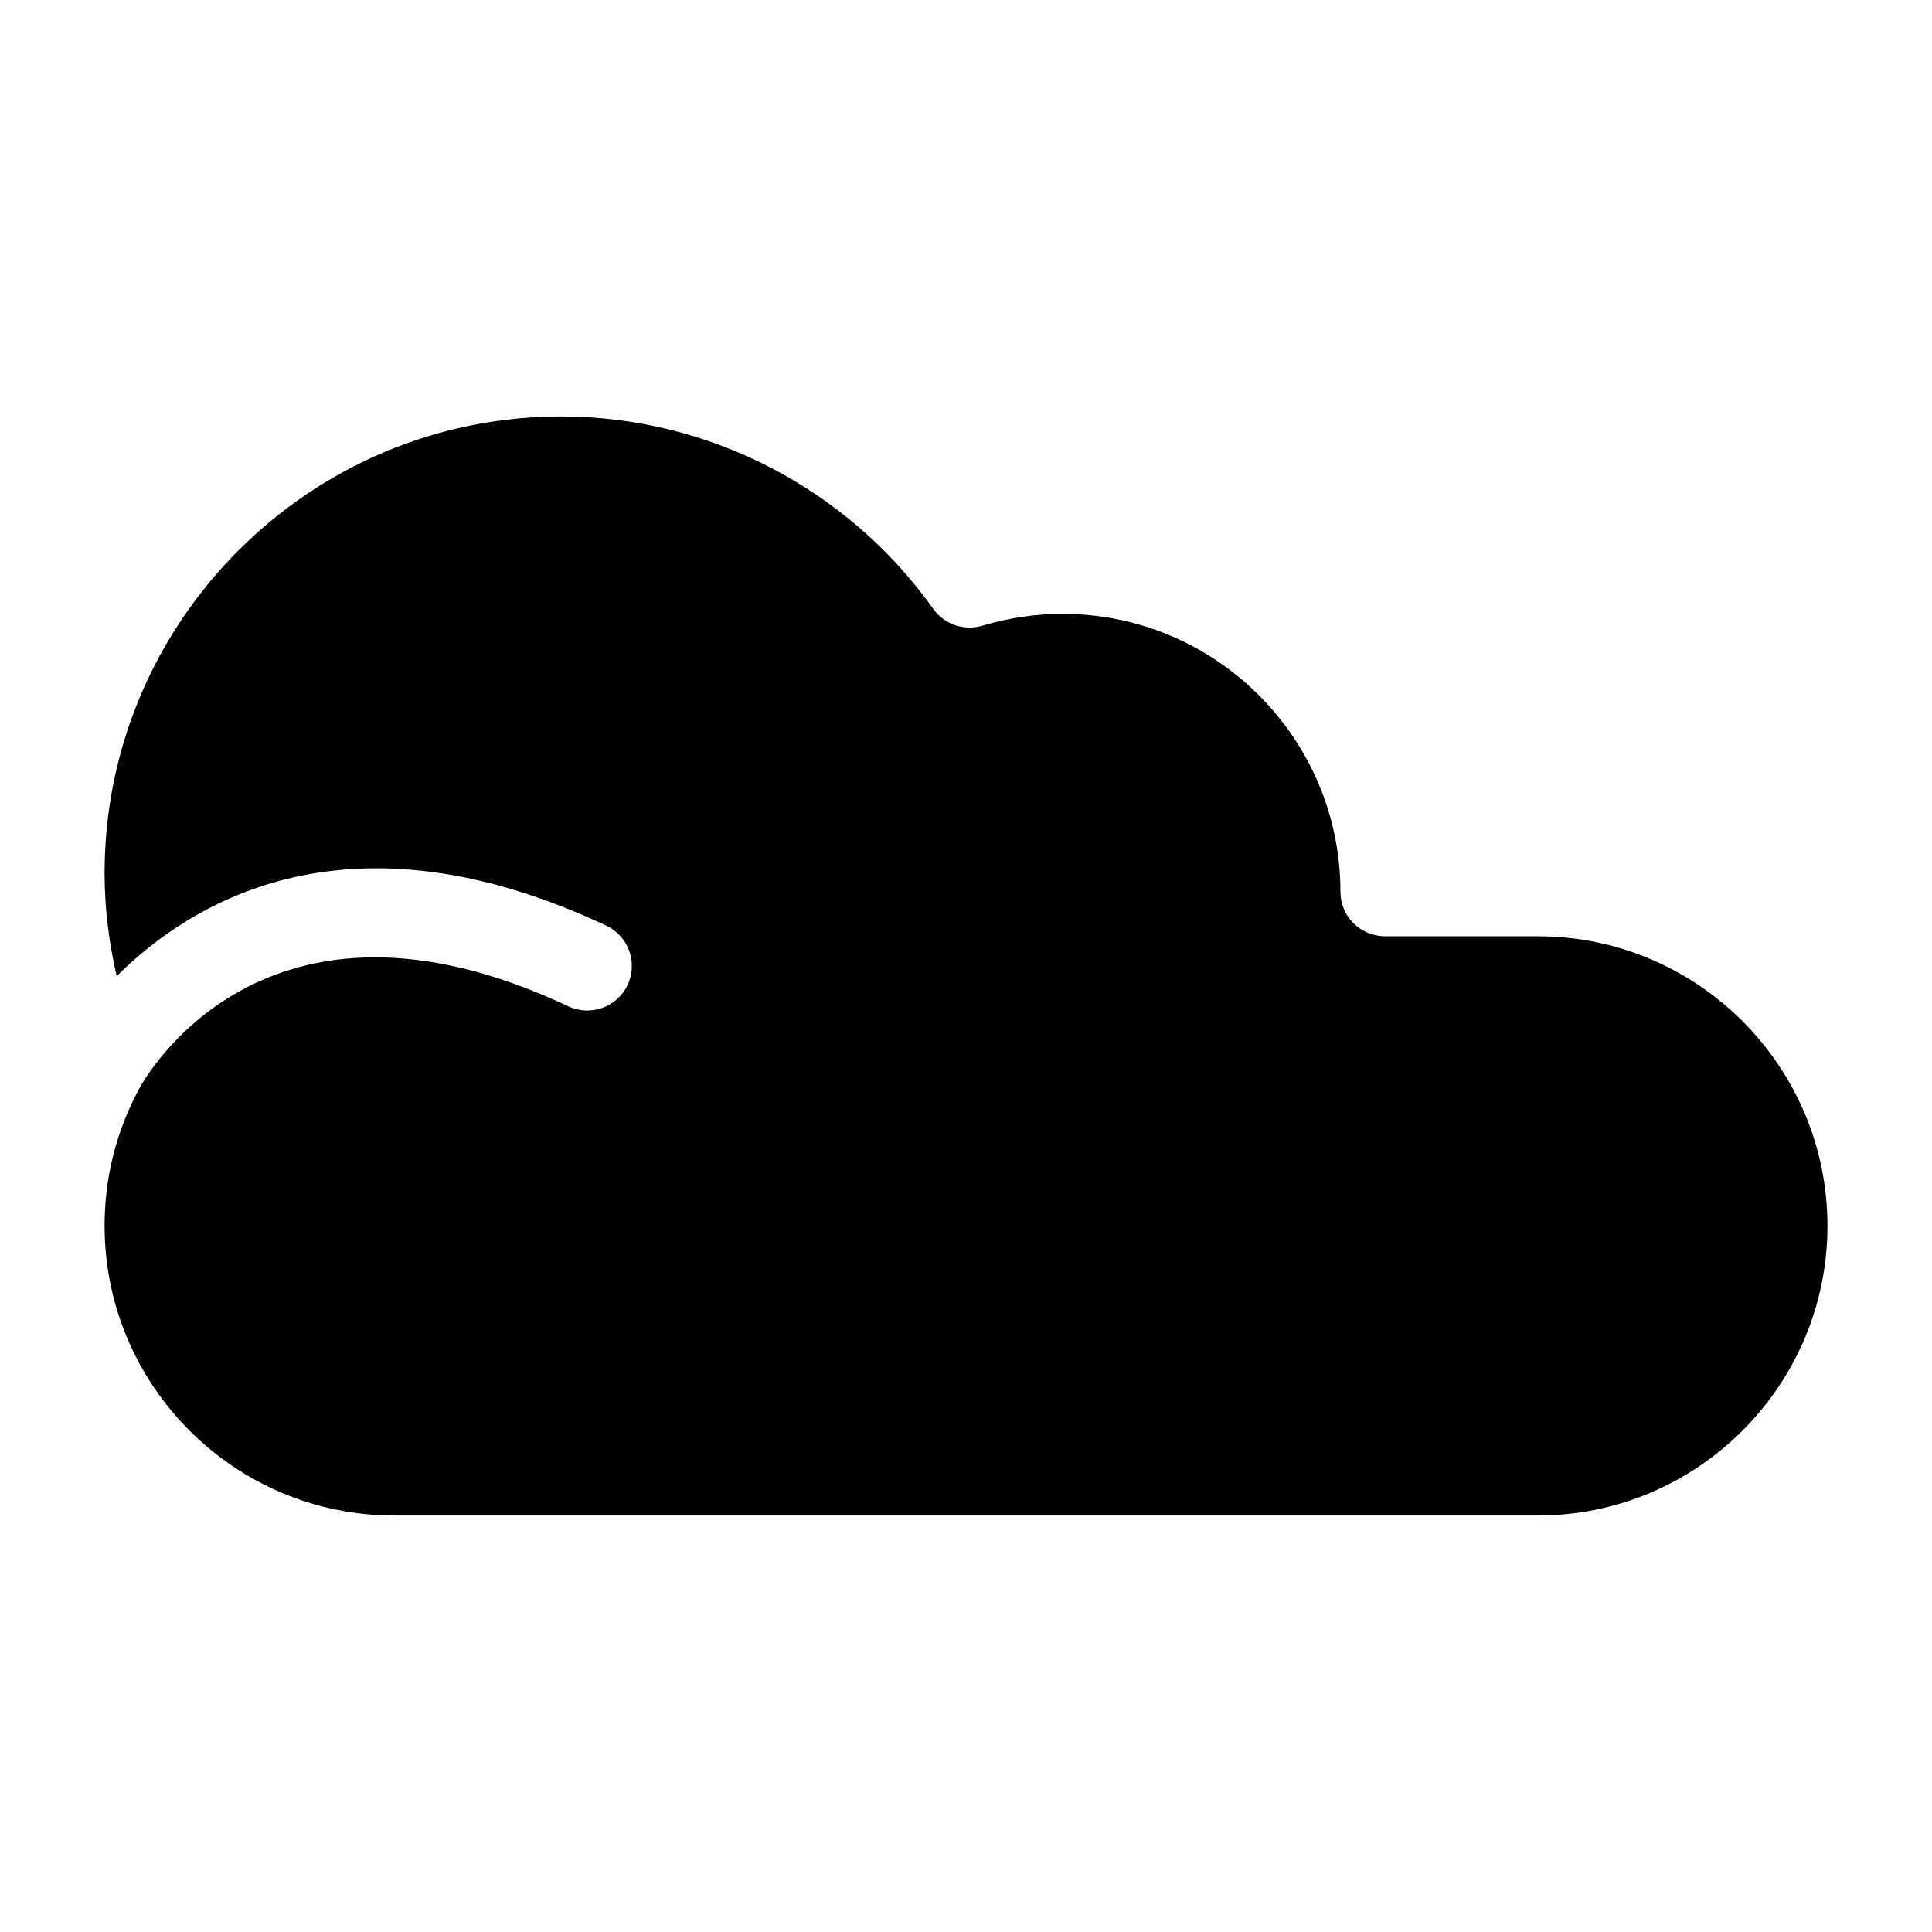
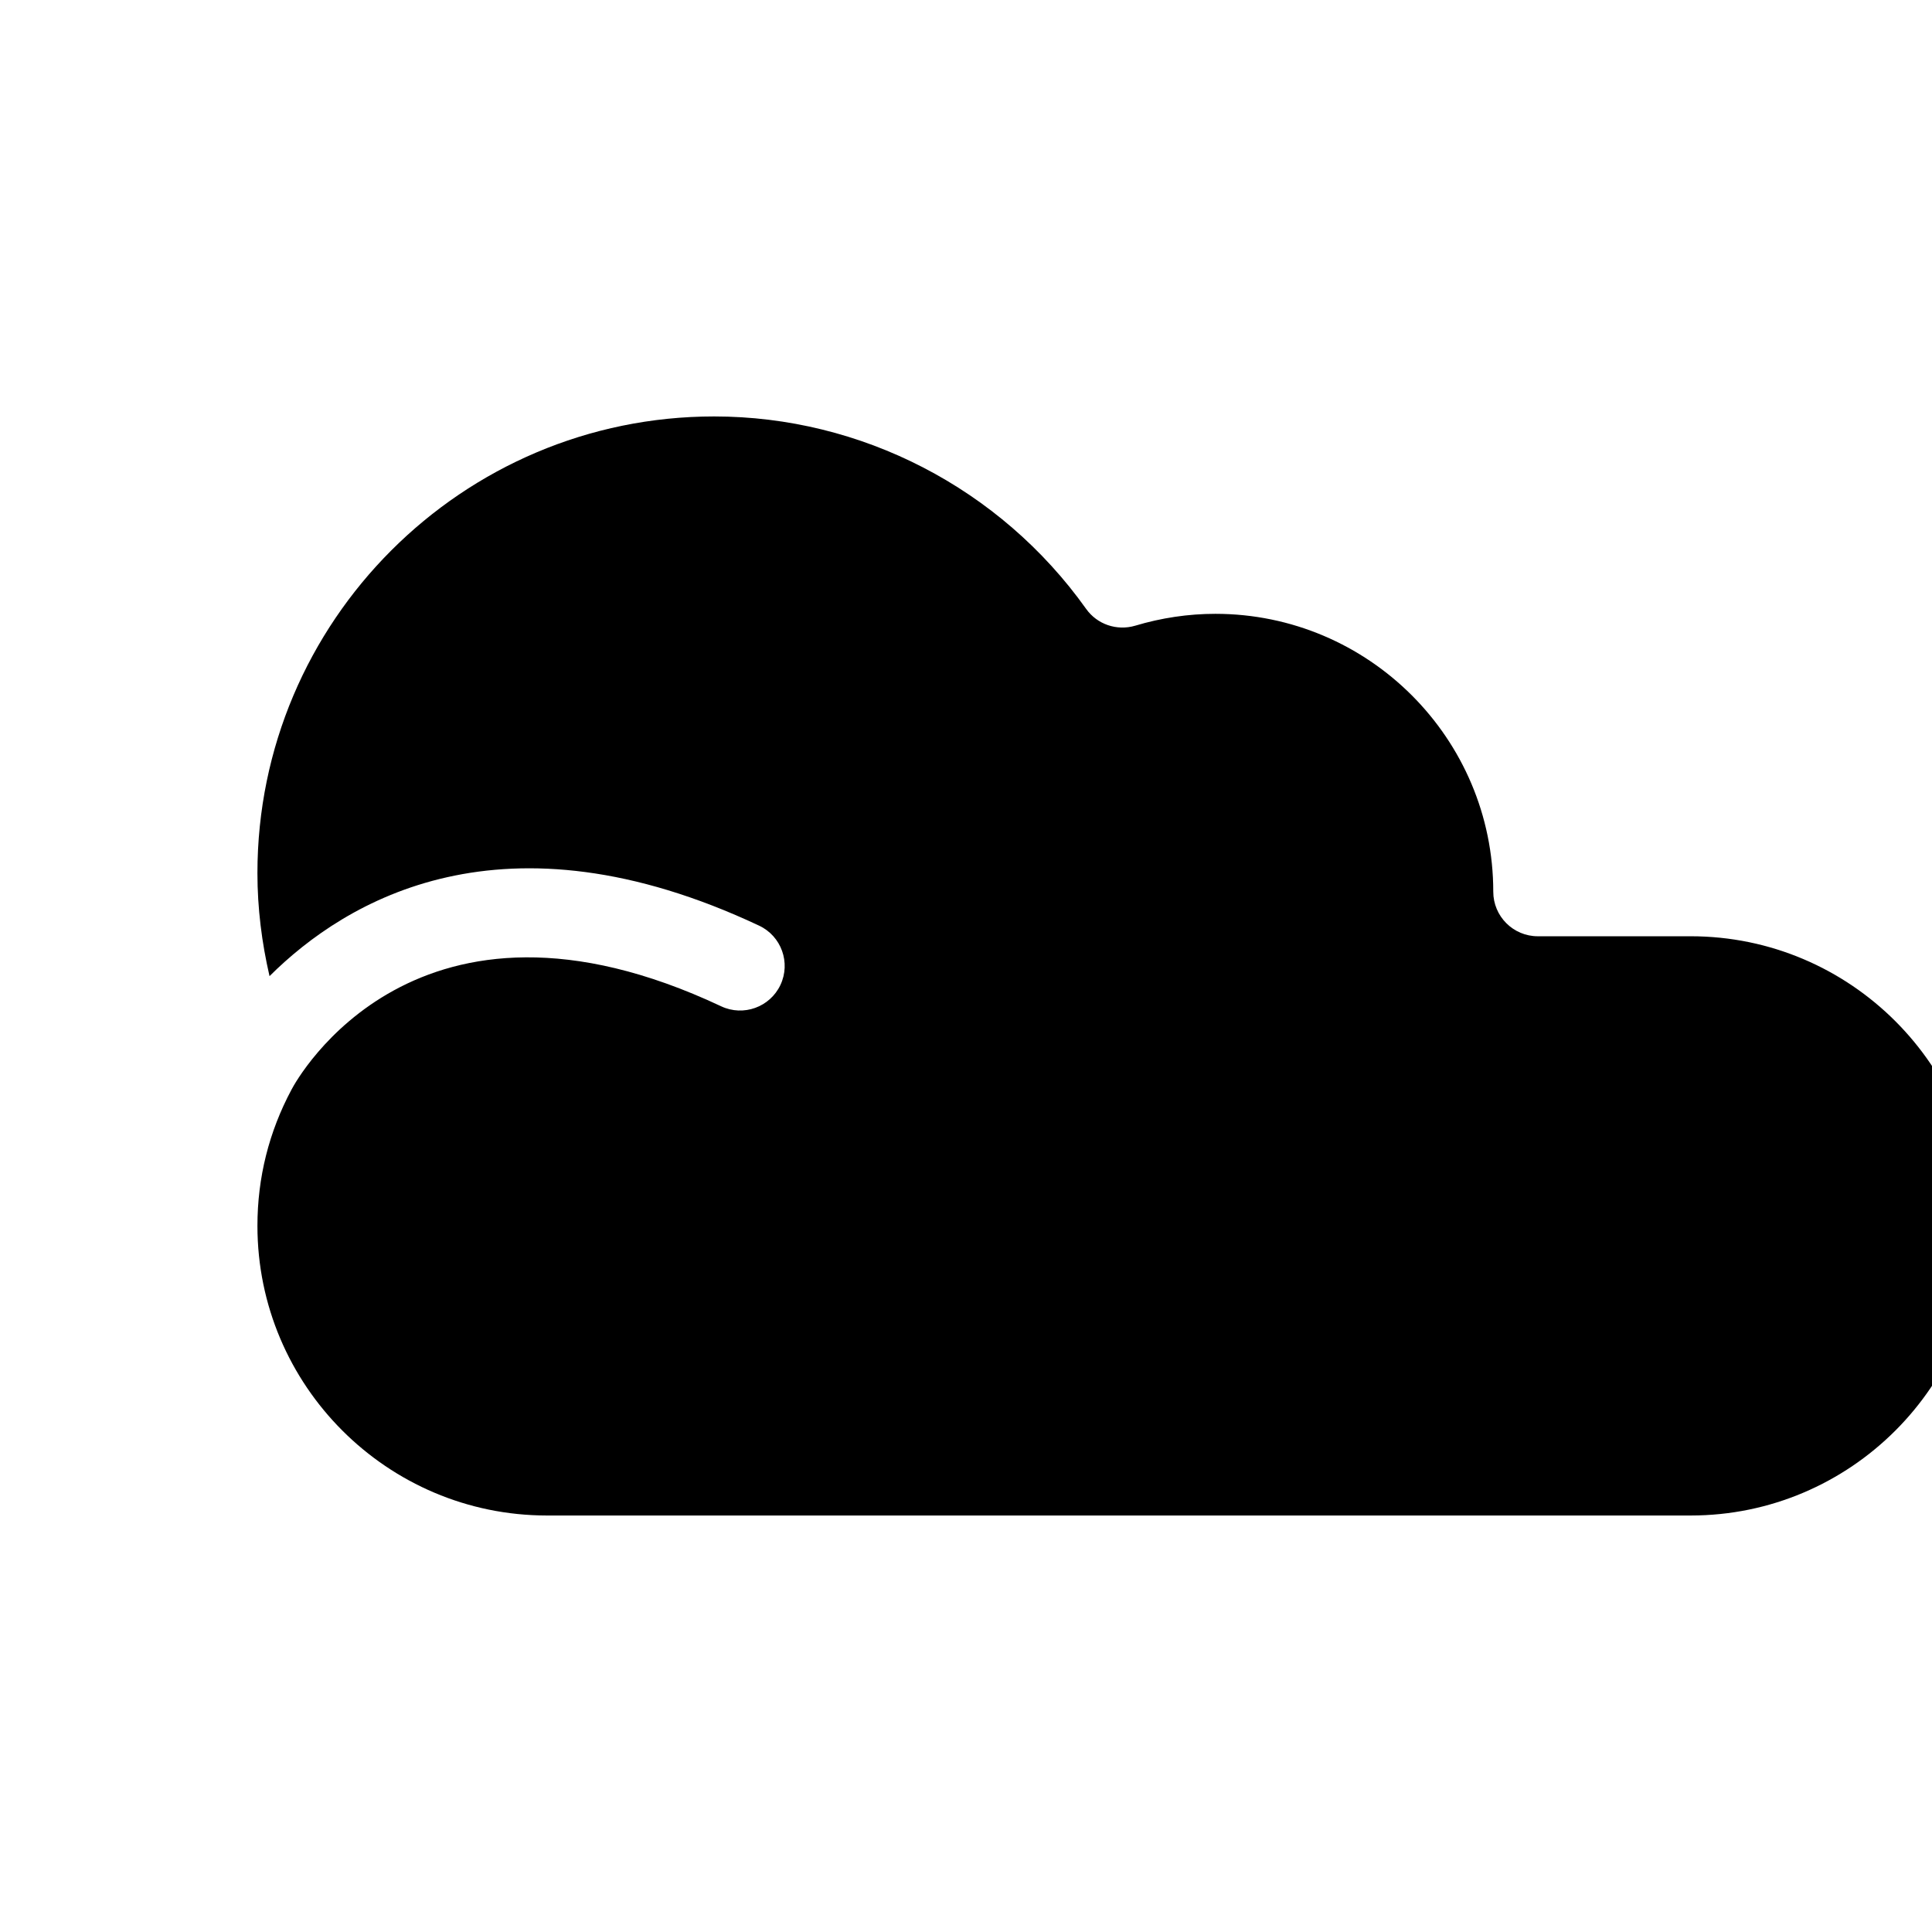
<svg xmlns="http://www.w3.org/2000/svg" fill="#000000" width="800px" height="800px" version="1.1" viewBox="144 144 512 512">
-   <path d="m551.54 392.12h-40.504c-6.519 0-11.809-5.289-11.809-11.809 0-40.605-33.035-73.641-73.641-73.641-7.148 0-14.297 1.062-21.242 3.144-4.875 1.438-10.086-0.34-13.016-4.457-22.73-31.934-59.582-50.996-98.582-50.996-66.734 0-121.03 54.297-121.03 121.03 0 9.289 1.152 18.395 3.207 27.293 20.301-20.199 61.977-45.25 129.74-13.379 5.902 2.773 8.434 9.809 5.656 15.715-2.789 5.902-9.832 8.426-15.715 5.656-80.871-38.062-112.5 19.512-113.8 21.98-0.004 0.012-0.016 0.012-0.023 0.023-0.004 0.008-0.004 0.02-0.008 0.031-6.012 11.23-9.055 23.391-9.055 36.16 0 42.32 34.434 76.754 76.754 76.754h303.07c42.32 0 76.754-34.434 76.754-76.754-0.004-42.32-34.438-76.754-76.758-76.754z" />
+   <path d="m551.54 392.12c-6.519 0-11.809-5.289-11.809-11.809 0-40.605-33.035-73.641-73.641-73.641-7.148 0-14.297 1.062-21.242 3.144-4.875 1.438-10.086-0.34-13.016-4.457-22.73-31.934-59.582-50.996-98.582-50.996-66.734 0-121.03 54.297-121.03 121.03 0 9.289 1.152 18.395 3.207 27.293 20.301-20.199 61.977-45.25 129.74-13.379 5.902 2.773 8.434 9.809 5.656 15.715-2.789 5.902-9.832 8.426-15.715 5.656-80.871-38.062-112.5 19.512-113.8 21.98-0.004 0.012-0.016 0.012-0.023 0.023-0.004 0.008-0.004 0.02-0.008 0.031-6.012 11.23-9.055 23.391-9.055 36.16 0 42.32 34.434 76.754 76.754 76.754h303.07c42.32 0 76.754-34.434 76.754-76.754-0.004-42.32-34.438-76.754-76.758-76.754z" />
</svg>